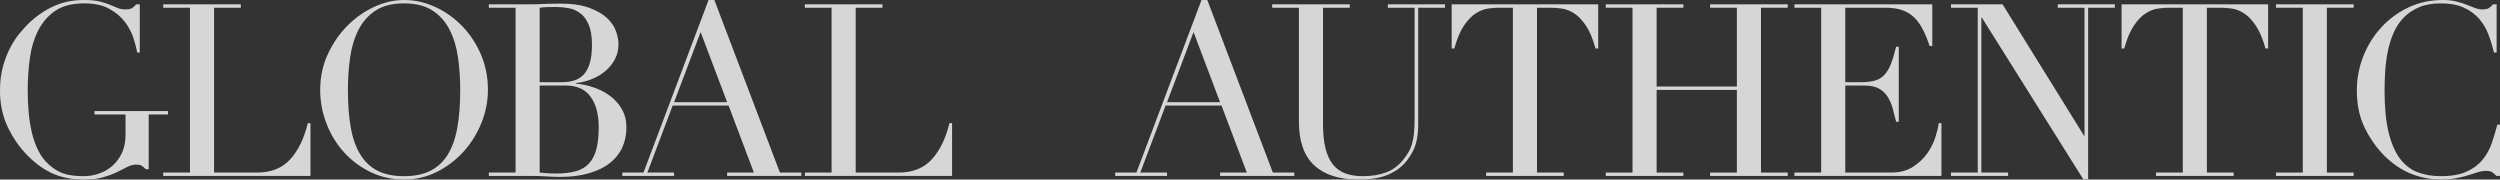
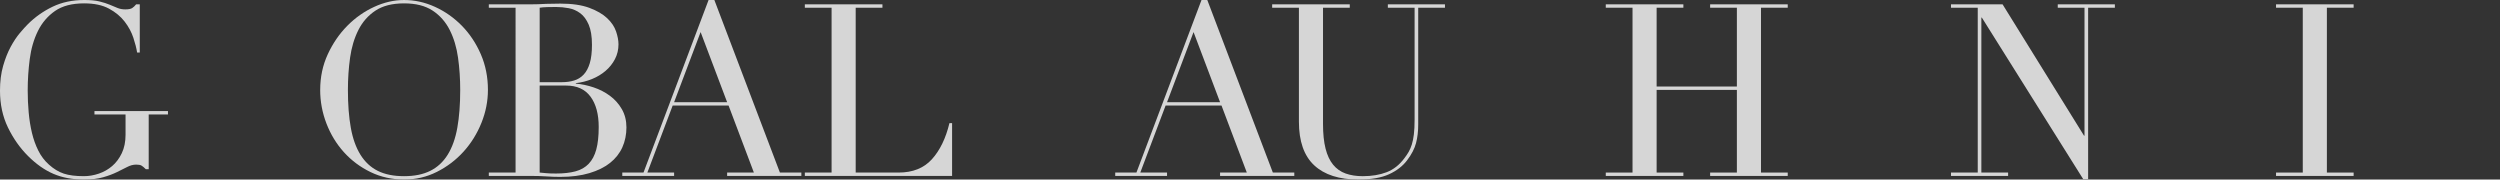
<svg xmlns="http://www.w3.org/2000/svg" id="_レイヤー_2" data-name="レイヤー 2" viewBox="0 0 1244.79 89.4">
  <rect x="0" y="0" width="1244.79" height="89.4" fill="#333333" stroke="none" />
  <defs>
    <style>
      .cls-1 {
        fill: #fff;
      }

      .cls-2 {
        opacity: .8;
      }
    </style>
  </defs>
  <g id="_レイヤー_1-2" data-name="レイヤー 1">
    <g class="cls-2">
      <path class="cls-1" d="M83.64,57h-9.6v27.24h-1.44c-.88-.88-1.6-1.48-2.16-1.8-.56-.32-1.44-.48-2.64-.48-1.44,0-2.9.38-4.38,1.14-1.48.76-3.2,1.62-5.16,2.58-1.96.96-4.26,1.82-6.9,2.58-2.64.76-5.84,1.14-9.6,1.14-5.68,0-10.72-.94-15.12-2.82-4.4-1.88-8.64-4.86-12.72-8.94-4-4-7.32-8.72-9.96-14.16-2.64-5.44-3.96-11.56-3.96-18.36,0-4.56.52-8.66,1.56-12.3,1.04-3.64,2.3-6.82,3.78-9.54,1.48-2.72,3-5,4.56-6.84,1.56-1.84,2.86-3.28,3.9-4.32,3.6-3.6,7.72-6.52,12.36-8.76,4.64-2.24,9.92-3.36,15.84-3.36,3.04,0,5.54.24,7.5.72,1.96.48,3.66,1.02,5.1,1.62,1.44.6,2.74,1.14,3.9,1.62,1.16.48,2.46.72,3.9.72,1.6,0,2.74-.22,3.42-.66.68-.44,1.34-1.06,1.98-1.86h1.8v24h-1.32c-.32-2.08-.94-4.52-1.86-7.32-.92-2.8-2.36-5.48-4.32-8.04-1.96-2.56-4.56-4.72-7.8-6.48-3.24-1.76-7.38-2.64-12.42-2.64-6,0-10.82,1.26-14.46,3.78-3.64,2.52-6.48,5.84-8.52,9.96-2.04,4.12-3.4,8.78-4.08,13.98-.68,5.2-1.02,10.44-1.02,15.72,0,3.6.16,7.2.48,10.8.32,3.6.86,7,1.62,10.2.76,3.2,1.82,6.16,3.18,8.88,1.36,2.72,3.12,5.04,5.28,6.96,2.4,2.16,4.88,3.66,7.44,4.5,2.56.84,5.88,1.26,9.96,1.26,2.48,0,4.96-.42,7.44-1.26,2.48-.84,4.7-2.1,6.66-3.78,1.96-1.68,3.56-3.82,4.8-6.42,1.24-2.6,1.86-5.66,1.86-9.18v-10.08h-15.48v-1.68h36.6v1.68Z" />
-       <path class="cls-1" d="M81.27,85.92h13.32V3.84h-13.32v-1.68h38.64v1.68h-13.32v82.08h21.36c7.04,0,12.56-2.2,16.56-6.6,4-4.4,6.92-10.4,8.76-18h1.32v26.28h-73.32v-1.68Z" />
      <path class="cls-1" d="M159.43,44.76c0-6.4,1.26-12.32,3.78-17.76,2.52-5.44,5.76-10.16,9.72-14.16,3.96-4,8.42-7.14,13.38-9.42,4.96-2.28,9.92-3.42,14.88-3.42,5.28,0,10.42,1.14,15.42,3.42,5,2.28,9.46,5.42,13.38,9.42,3.92,4,7.06,8.72,9.42,14.16,2.36,5.44,3.54,11.36,3.54,17.76,0,5.6-1.08,11.08-3.24,16.44-2.16,5.36-5.12,10.12-8.88,14.28-3.76,4.16-8.18,7.52-13.26,10.08-5.08,2.56-10.54,3.84-16.38,3.84s-11.56-1.24-16.68-3.72c-5.12-2.48-9.54-5.78-13.26-9.9-3.72-4.12-6.62-8.88-8.7-14.28-2.08-5.4-3.12-10.98-3.12-16.74ZM173.23,44.76c0,7.2.48,13.48,1.44,18.84.96,5.36,2.56,9.84,4.8,13.44,2.24,3.6,5.12,6.28,8.64,8.04,3.52,1.76,7.88,2.64,13.08,2.64s9.46-.88,13.02-2.64c3.56-1.76,6.46-4.44,8.7-8.04,2.24-3.6,3.84-8.08,4.8-13.44.96-5.36,1.44-11.64,1.44-18.84,0-5.52-.36-10.86-1.08-16.02-.72-5.16-2.1-9.76-4.14-13.8-2.04-4.04-4.88-7.26-8.52-9.66-3.64-2.4-8.38-3.6-14.22-3.6s-10.58,1.2-14.22,3.6c-3.64,2.4-6.48,5.62-8.52,9.66-2.04,4.04-3.42,8.64-4.14,13.8-.72,5.16-1.08,10.5-1.08,16.02Z" />
      <path class="cls-1" d="M243.39,85.92h13.32V3.84h-13.32v-1.68h21c1.2,0,2.42-.02,3.66-.06,1.24-.04,2.5-.1,3.78-.18,1.28,0,2.52-.02,3.72-.06,1.2-.04,2.36-.06,3.48-.06,5.84,0,10.64.7,14.4,2.1,3.76,1.4,6.72,3.12,8.88,5.16s3.64,4.24,4.44,6.6c.8,2.36,1.2,4.5,1.2,6.42,0,2.64-.58,5.08-1.74,7.32-1.16,2.24-2.72,4.2-4.68,5.88-1.96,1.68-4.22,3.04-6.78,4.08-2.56,1.04-5.24,1.72-8.04,2.04v.24c2.88.24,5.82.86,8.82,1.86,3,1,5.72,2.4,8.16,4.2,2.44,1.8,4.42,4.02,5.94,6.66,1.52,2.64,2.28,5.68,2.28,9.12s-.68,6.9-2.04,9.9c-1.36,3-3.4,5.58-6.12,7.74-2.72,2.16-6.16,3.86-10.32,5.1-4.16,1.24-9,1.86-14.52,1.86-1.12,0-2.22-.02-3.3-.06-1.08-.04-2.22-.1-3.42-.18-1.2-.08-2.44-.14-3.72-.18-1.28-.04-2.64-.06-4.08-.06h-21v-1.68ZM268.71,40.92h11.04c2.24,0,4.28-.28,6.12-.84,1.84-.56,3.42-1.54,4.74-2.94,1.32-1.4,2.34-3.3,3.06-5.7.72-2.4,1.08-5.44,1.08-9.12,0-4.16-.54-7.5-1.62-10.02s-2.48-4.42-4.2-5.7c-1.72-1.28-3.64-2.12-5.76-2.52-2.12-.4-4.22-.6-6.3-.6-1.44,0-2.9.02-4.38.06-1.48.04-2.74.14-3.78.3v37.08ZM268.71,85.92c.96.08,2.02.18,3.18.3,1.16.12,2.82.18,4.98.18,3.76,0,6.98-.36,9.66-1.08,2.68-.72,4.88-1.98,6.6-3.78,1.72-1.8,2.98-4.18,3.78-7.14.8-2.96,1.2-6.68,1.2-11.16,0-6.4-1.36-11.44-4.08-15.12-2.72-3.68-6.76-5.52-12.12-5.52h-13.2v43.32Z" />
      <path class="cls-1" d="M309.85,85.92h10.56L352.81,0h2.88l32.64,85.92h10.68v1.68h-36.96v-1.68h13.32l-12.6-33.36h-27.84l-12.6,33.36h13.32v1.68h-25.8v-1.68ZM348.85,15.96l-13.2,34.92h26.4l-13.2-34.92Z" />
      <path class="cls-1" d="M400.74,85.92h13.32V3.84h-13.32v-1.68h38.64v1.68h-13.32v82.08h21.36c7.04,0,12.56-2.2,16.56-6.6,4-4.4,6.92-10.4,8.76-18h1.32v26.28h-73.32v-1.68Z" />
      <path class="cls-1" d="M555.29,85.92h10.56L598.25,0h2.88l32.64,85.92h10.68v1.68h-36.96v-1.68h13.32l-12.6-33.36h-27.84l-12.6,33.36h13.32v1.68h-25.8v-1.68ZM594.29,15.96l-13.2,34.92h26.4l-13.2-34.92Z" />
      <path class="cls-1" d="M633.43,2.16h38.64v1.68h-13.32v57.96c0,4.8.42,8.86,1.26,12.18.84,3.32,2.1,6,3.78,8.04,1.68,2.04,3.76,3.5,6.24,4.38,2.48.88,5.32,1.32,8.52,1.32,4.48,0,8.44-.66,11.88-1.98,3.44-1.32,6.4-3.66,8.88-7.02.8-1.04,1.5-2.08,2.1-3.12.6-1.04,1.12-2.26,1.56-3.66.44-1.4.78-3.08,1.02-5.04.24-1.96.36-4.38.36-7.26V3.84h-13.32v-1.68h28.44v1.68h-13.32v58.2c0,3.36-.36,6.42-1.08,9.18-.72,2.76-2.2,5.62-4.44,8.58-2.16,2.88-5.16,5.2-9,6.96-3.84,1.76-8.92,2.64-15.24,2.64-9.6,0-16.94-2.36-22.02-7.08-5.08-4.72-7.62-11.96-7.62-21.72V3.84h-13.32v-1.68Z" />
-       <path class="cls-1" d="M739.97,85.92h13.32V3.84h-6.96c-1.6,0-3.4.14-5.4.42-2,.28-4.02,1.06-6.06,2.34-2.04,1.28-4,3.3-5.88,6.06-1.88,2.76-3.5,6.58-4.86,11.46h-1.32V2.16h72.96v21.96h-1.32c-1.36-4.88-2.98-8.7-4.86-11.46-1.88-2.76-3.84-4.78-5.88-6.06-2.04-1.28-4.06-2.06-6.06-2.34-2-.28-3.8-.42-5.4-.42h-6.96v82.08h13.32v1.68h-38.64v-1.68Z" />
      <path class="cls-1" d="M799.54,85.92h13.32V3.84h-13.32v-1.68h38.64v1.68h-13.32v39.24h39.96V3.84h-13.32v-1.68h38.64v1.68h-13.32v82.08h13.32v1.68h-38.64v-1.68h13.32v-41.16h-39.96v41.16h13.32v1.68h-38.64v-1.68Z" />
-       <path class="cls-1" d="M893.47,85.92h13.32V3.84h-13.32v-1.68h68.64v20.76h-1.32c-1.04-3.12-2.16-5.86-3.36-8.22-1.2-2.36-2.64-4.36-4.32-6-1.68-1.64-3.68-2.86-6-3.66-2.32-.8-5.12-1.2-8.4-1.2h-19.92v37.08h7.8c2.64,0,4.88-.24,6.72-.72,1.84-.48,3.42-1.38,4.74-2.7s2.44-3.12,3.36-5.4c.92-2.28,1.82-5.22,2.7-8.82h1.32v37.32h-1.32c-.56-2.32-1.14-4.56-1.74-6.72-.6-2.16-1.44-4.08-2.52-5.76s-2.52-3.02-4.32-4.02c-1.8-1-4.14-1.5-7.02-1.5h-9.72v43.32h22.68c4.4,0,8.06-.94,10.98-2.82,2.92-1.88,5.3-4.12,7.14-6.72,1.84-2.6,3.2-5.3,4.08-8.1.88-2.8,1.44-5.12,1.68-6.96h1.32v26.28h-73.2v-1.68Z" />
      <path class="cls-1" d="M971.43,85.92h13.32V3.84h-13.32v-1.68h25.68l40.56,65.4h.24V3.84h-13.32v-1.68h28.44v1.68h-13.32v85.44h-2.4l-50.52-80.52h-.24v77.16h13.32v1.68h-28.44v-1.68Z" />
-       <path class="cls-1" d="M1073.53,85.92h13.32V3.84h-6.96c-1.6,0-3.4.14-5.4.42-2,.28-4.02,1.06-6.06,2.34-2.04,1.28-4,3.3-5.88,6.06-1.88,2.76-3.5,6.58-4.86,11.46h-1.32V2.16h72.96v21.96h-1.32c-1.36-4.88-2.98-8.7-4.86-11.46-1.88-2.76-3.84-4.78-5.88-6.06-2.04-1.28-4.06-2.06-6.06-2.34-2-.28-3.8-.42-5.4-.42h-6.96v82.08h13.32v1.68h-38.64v-1.68Z" />
      <path class="cls-1" d="M1133.27,85.92h13.32V3.84h-13.32v-1.68h38.64v1.68h-13.32v82.08h13.32v1.68h-38.64v-1.68Z" />
-       <path class="cls-1" d="M1244.79,87.6h-1.8c-.56-.64-1.2-1.22-1.92-1.74-.72-.52-1.84-.78-3.36-.78-1.2,0-2.5.22-3.9.66-1.4.44-3,.94-4.8,1.5-1.8.56-3.82,1.06-6.06,1.5-2.24.44-4.72.66-7.44.66-5.04,0-9.94-.92-14.7-2.76-4.76-1.84-9.26-4.84-13.5-9-3.92-3.92-7.2-8.56-9.84-13.92-2.64-5.36-3.96-11.56-3.96-18.6,0-6,1.08-11.72,3.24-17.16,2.16-5.44,5.16-10.24,9-14.4,3.84-4.16,8.36-7.46,13.56-9.9,5.2-2.44,10.88-3.66,17.04-3.66,2.48,0,4.68.24,6.6.72,1.92.48,3.64,1.02,5.16,1.62,1.52.6,2.92,1.14,4.2,1.62,1.28.48,2.52.72,3.72.72,1.6,0,2.74-.26,3.42-.78.68-.52,1.3-1.1,1.86-1.74h1.8v24h-1.32c-.72-3.04-1.64-6.04-2.76-9-1.12-2.96-2.68-5.58-4.68-7.86-2-2.28-4.54-4.12-7.62-5.52-3.08-1.4-6.9-2.1-11.46-2.1-4.24,0-7.88.66-10.92,1.98-3.04,1.32-5.6,3.08-7.68,5.28-2.08,2.2-3.74,4.76-4.98,7.68-1.24,2.92-2.18,6-2.82,9.24-.64,3.24-1.06,6.52-1.26,9.84-.2,3.32-.3,6.46-.3,9.42,0,8.4.68,15.36,2.04,20.88,1.36,5.52,3.26,9.88,5.7,13.08,2.44,3.2,5.38,5.44,8.82,6.72,3.44,1.28,7.24,1.92,11.4,1.92,5.36,0,9.68-.76,12.96-2.28,3.28-1.52,5.92-3.5,7.92-5.94,2-2.44,3.52-5.2,4.56-8.28,1.04-3.08,1.96-6.14,2.76-9.18h1.32v25.56Z" />
    </g>
  </g>
</svg>